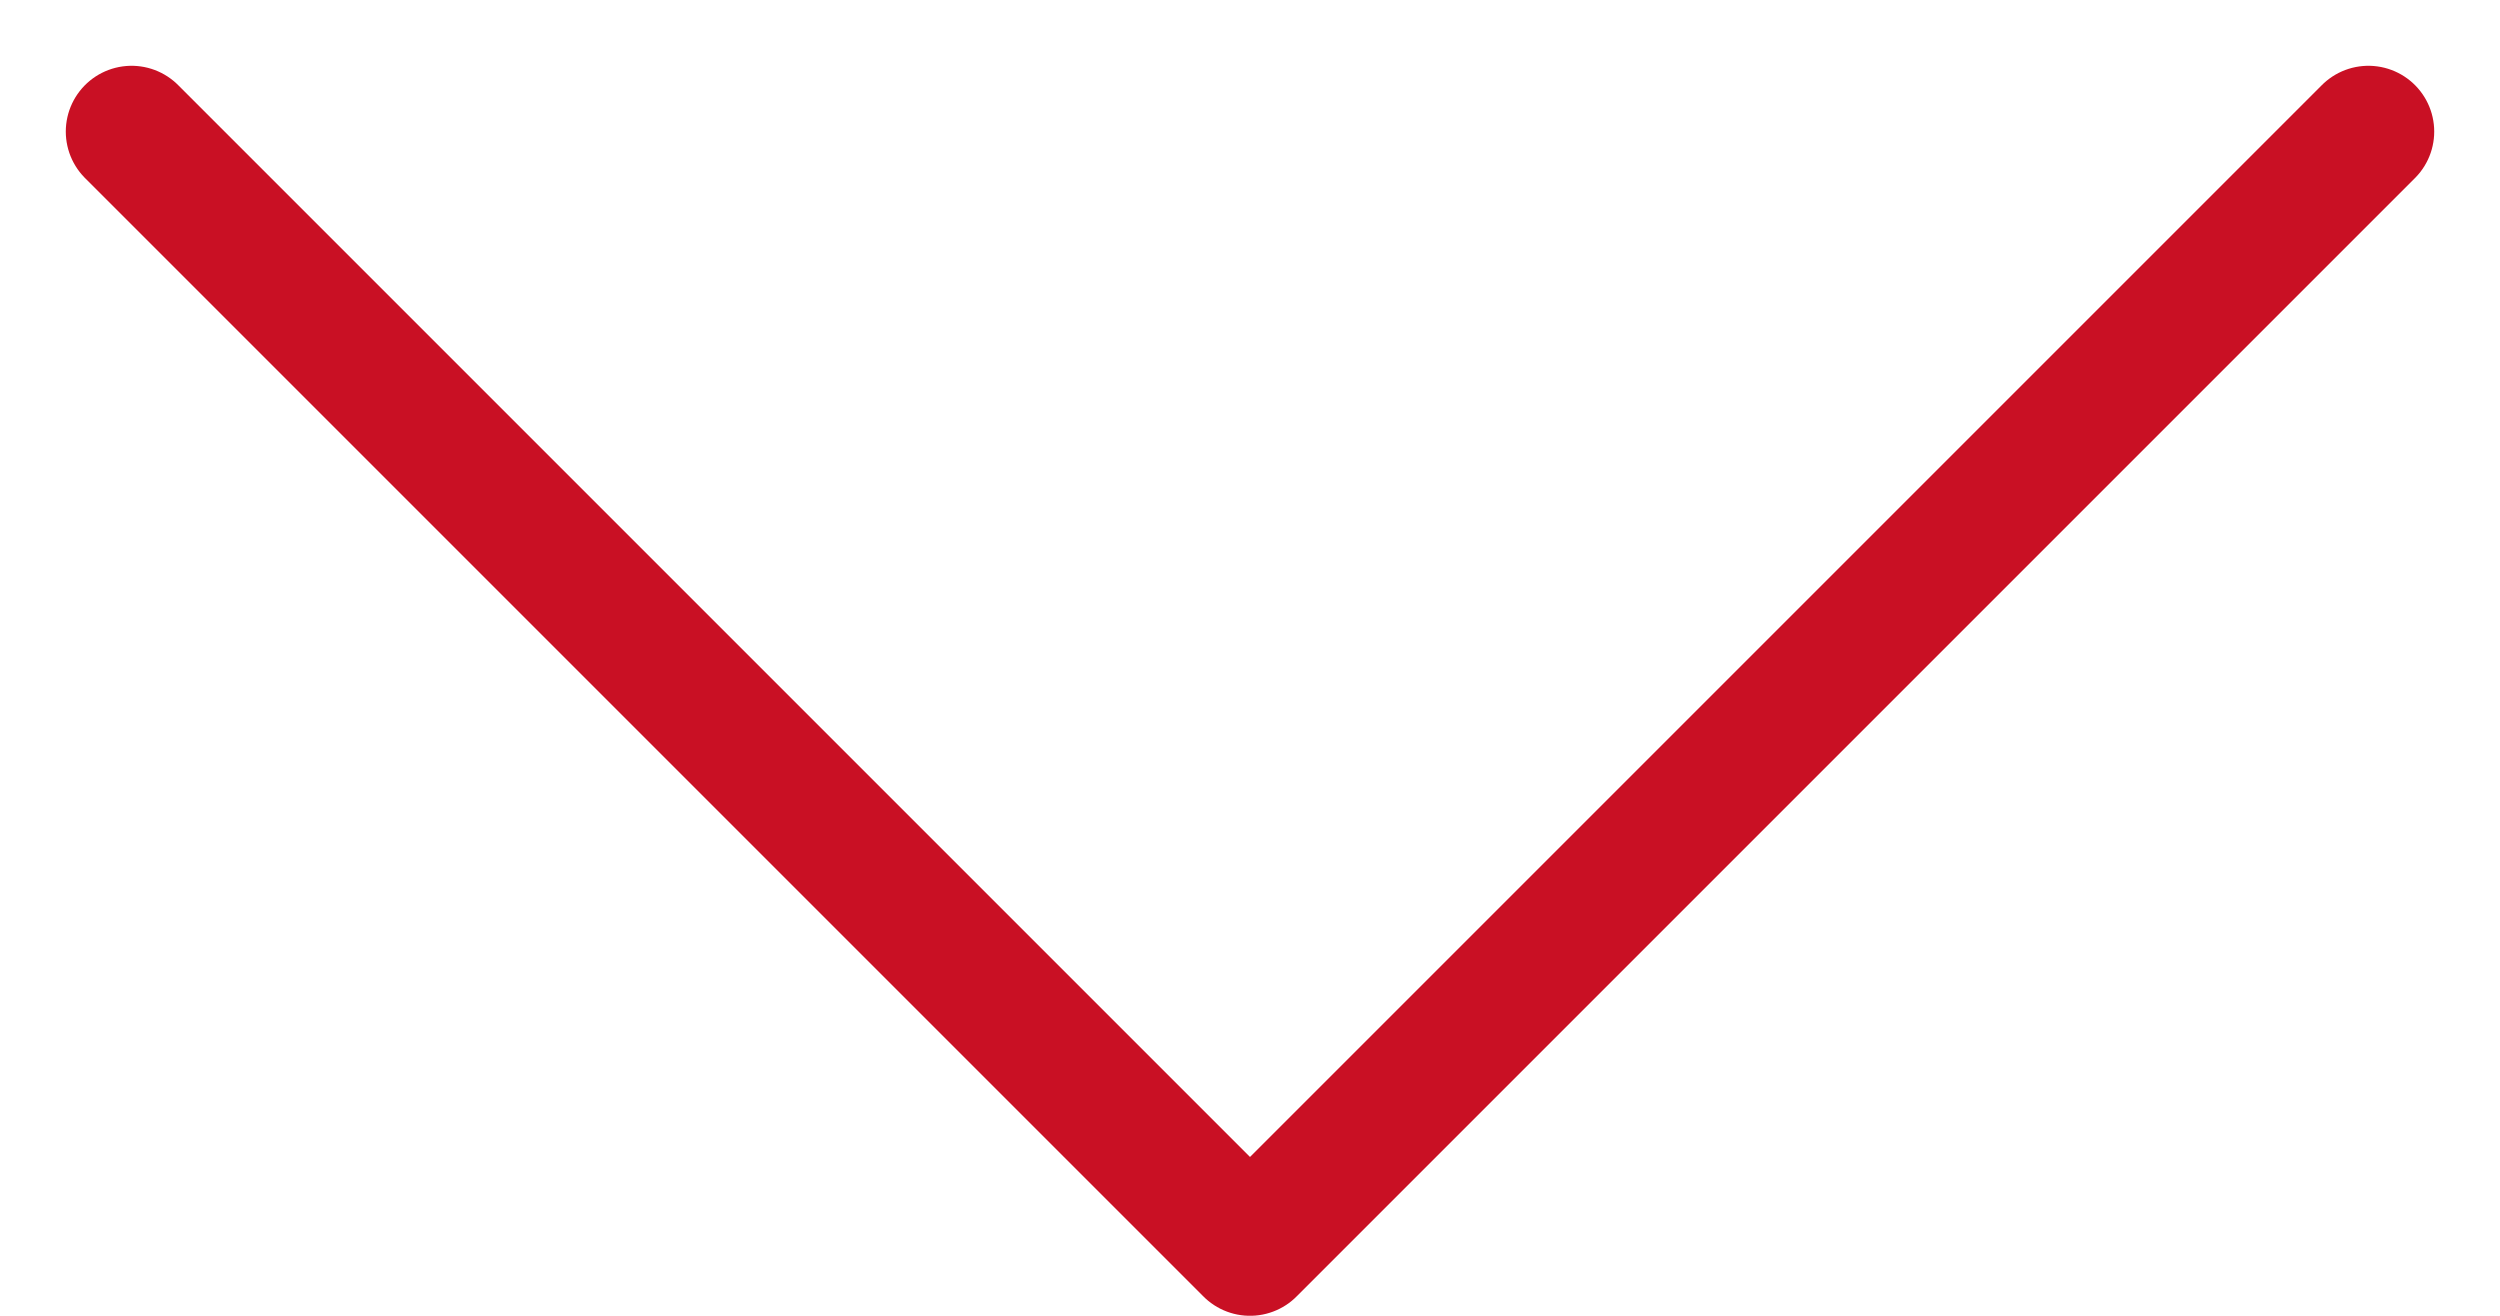
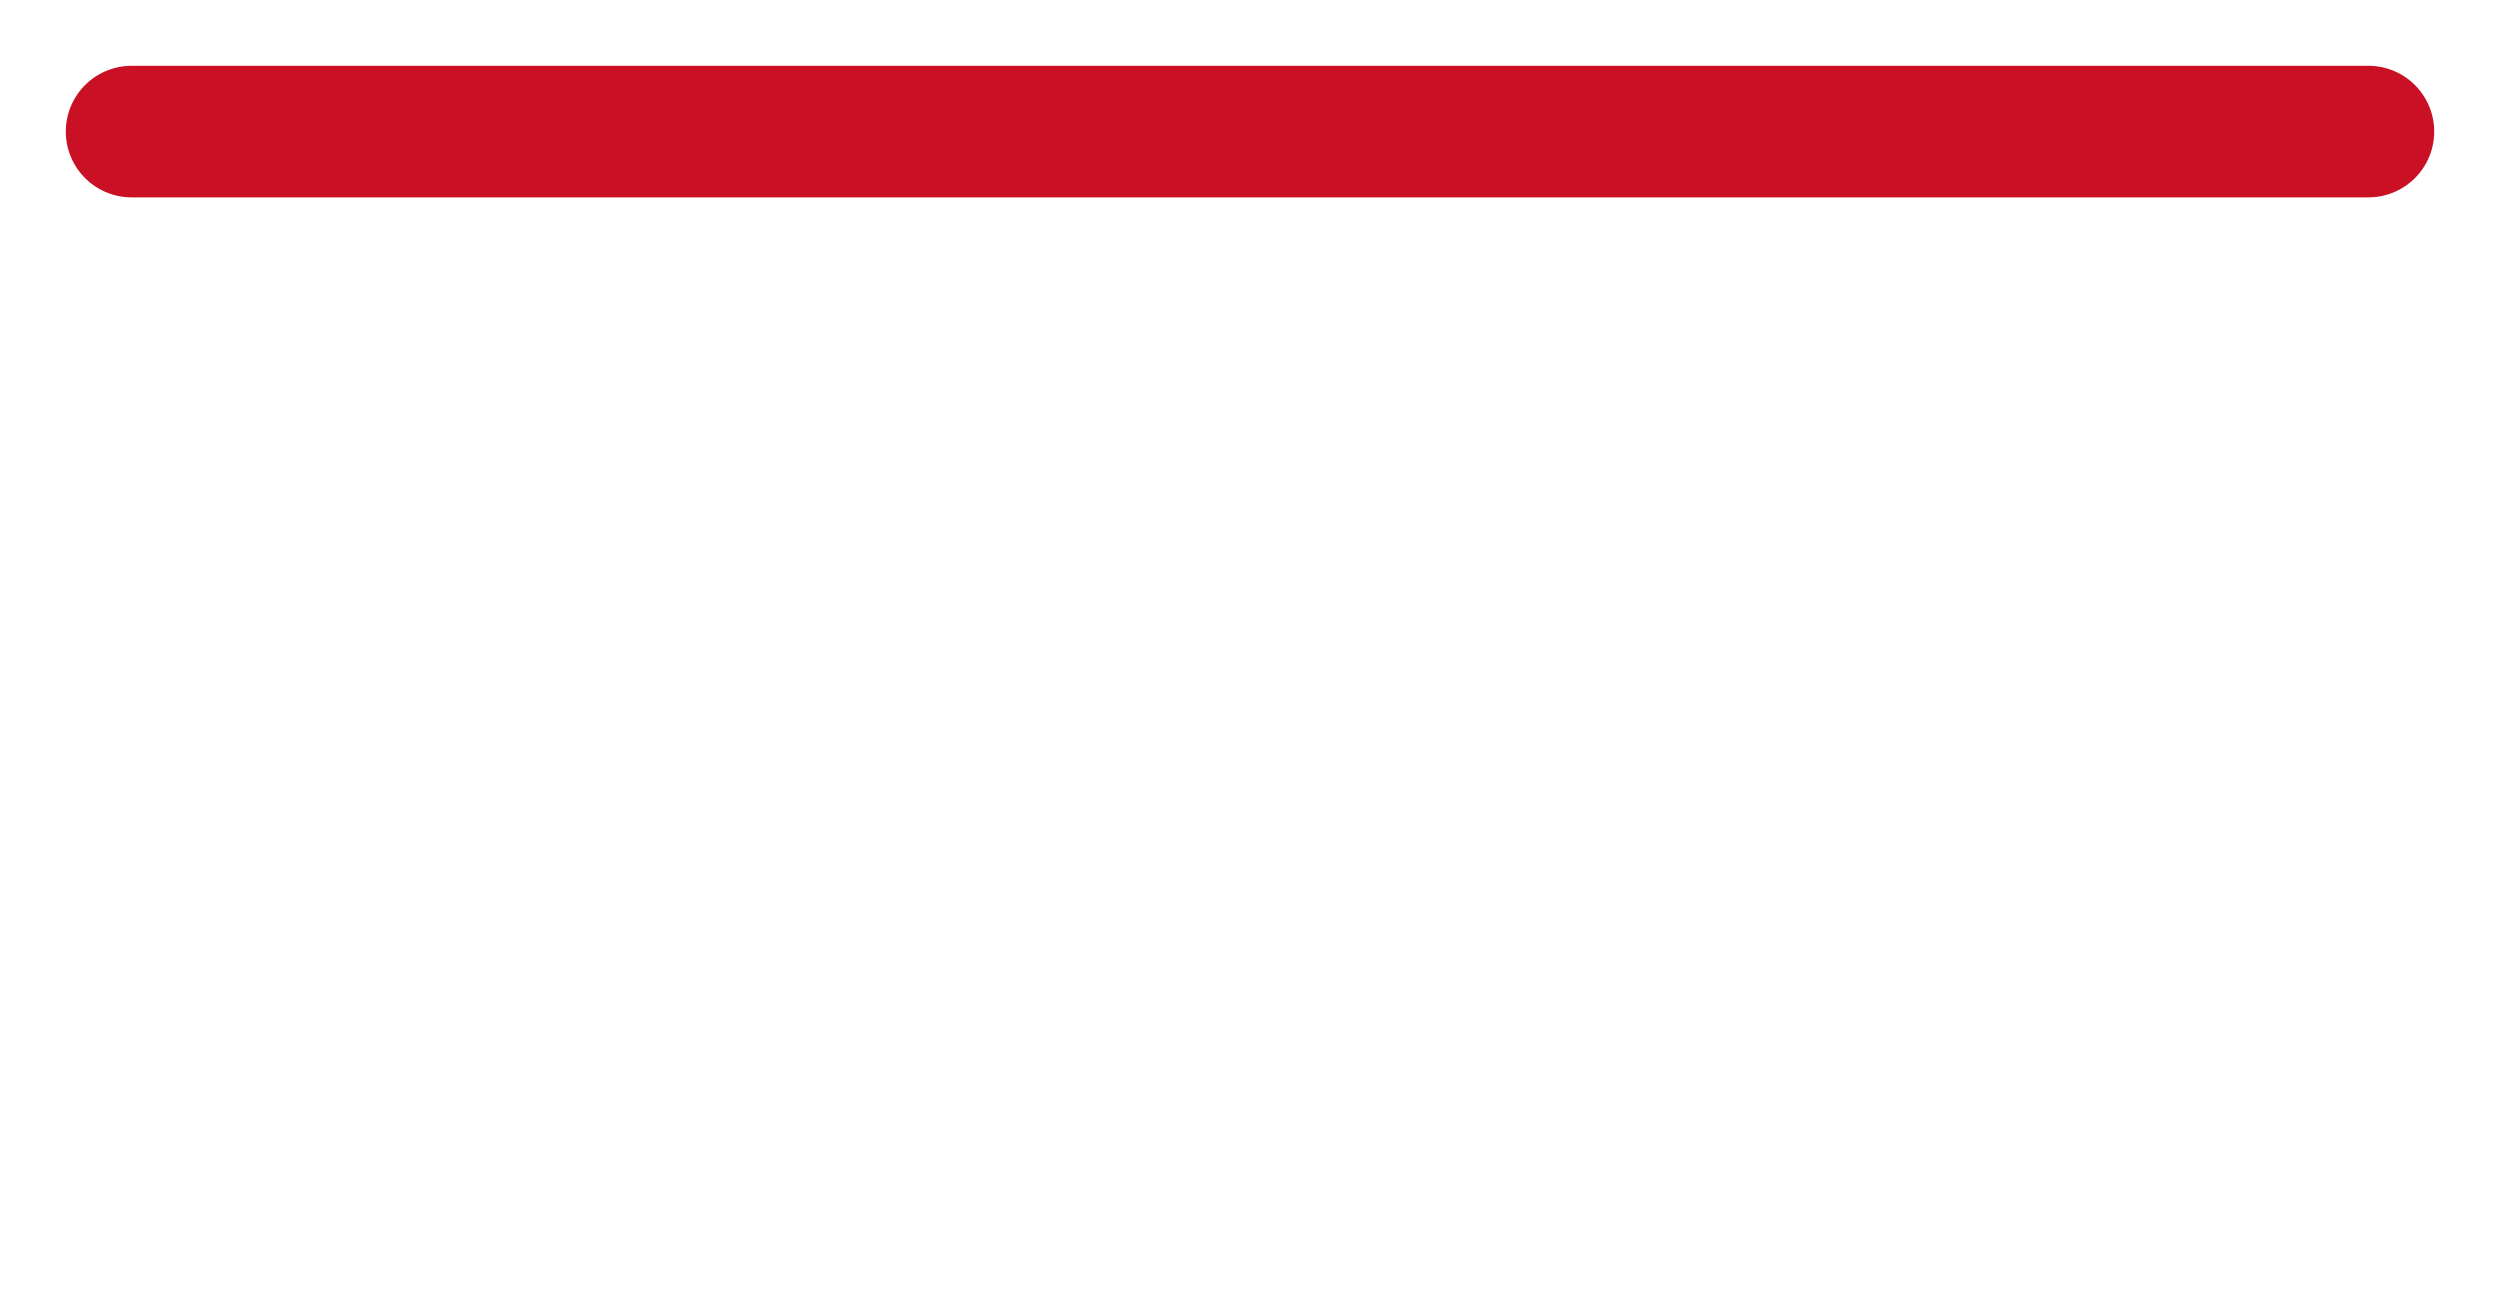
<svg xmlns="http://www.w3.org/2000/svg" width="19" height="10" viewBox="0 0 19 10">
-   <path d="M1 1l8.5 8.5L18 1" stroke="#c91024" fill="none" fill-rule="evenodd" stroke-linecap="round" stroke-linejoin="round" />
+   <path d="M1 1L18 1" stroke="#c91024" fill="none" fill-rule="evenodd" stroke-linecap="round" stroke-linejoin="round" />
</svg>